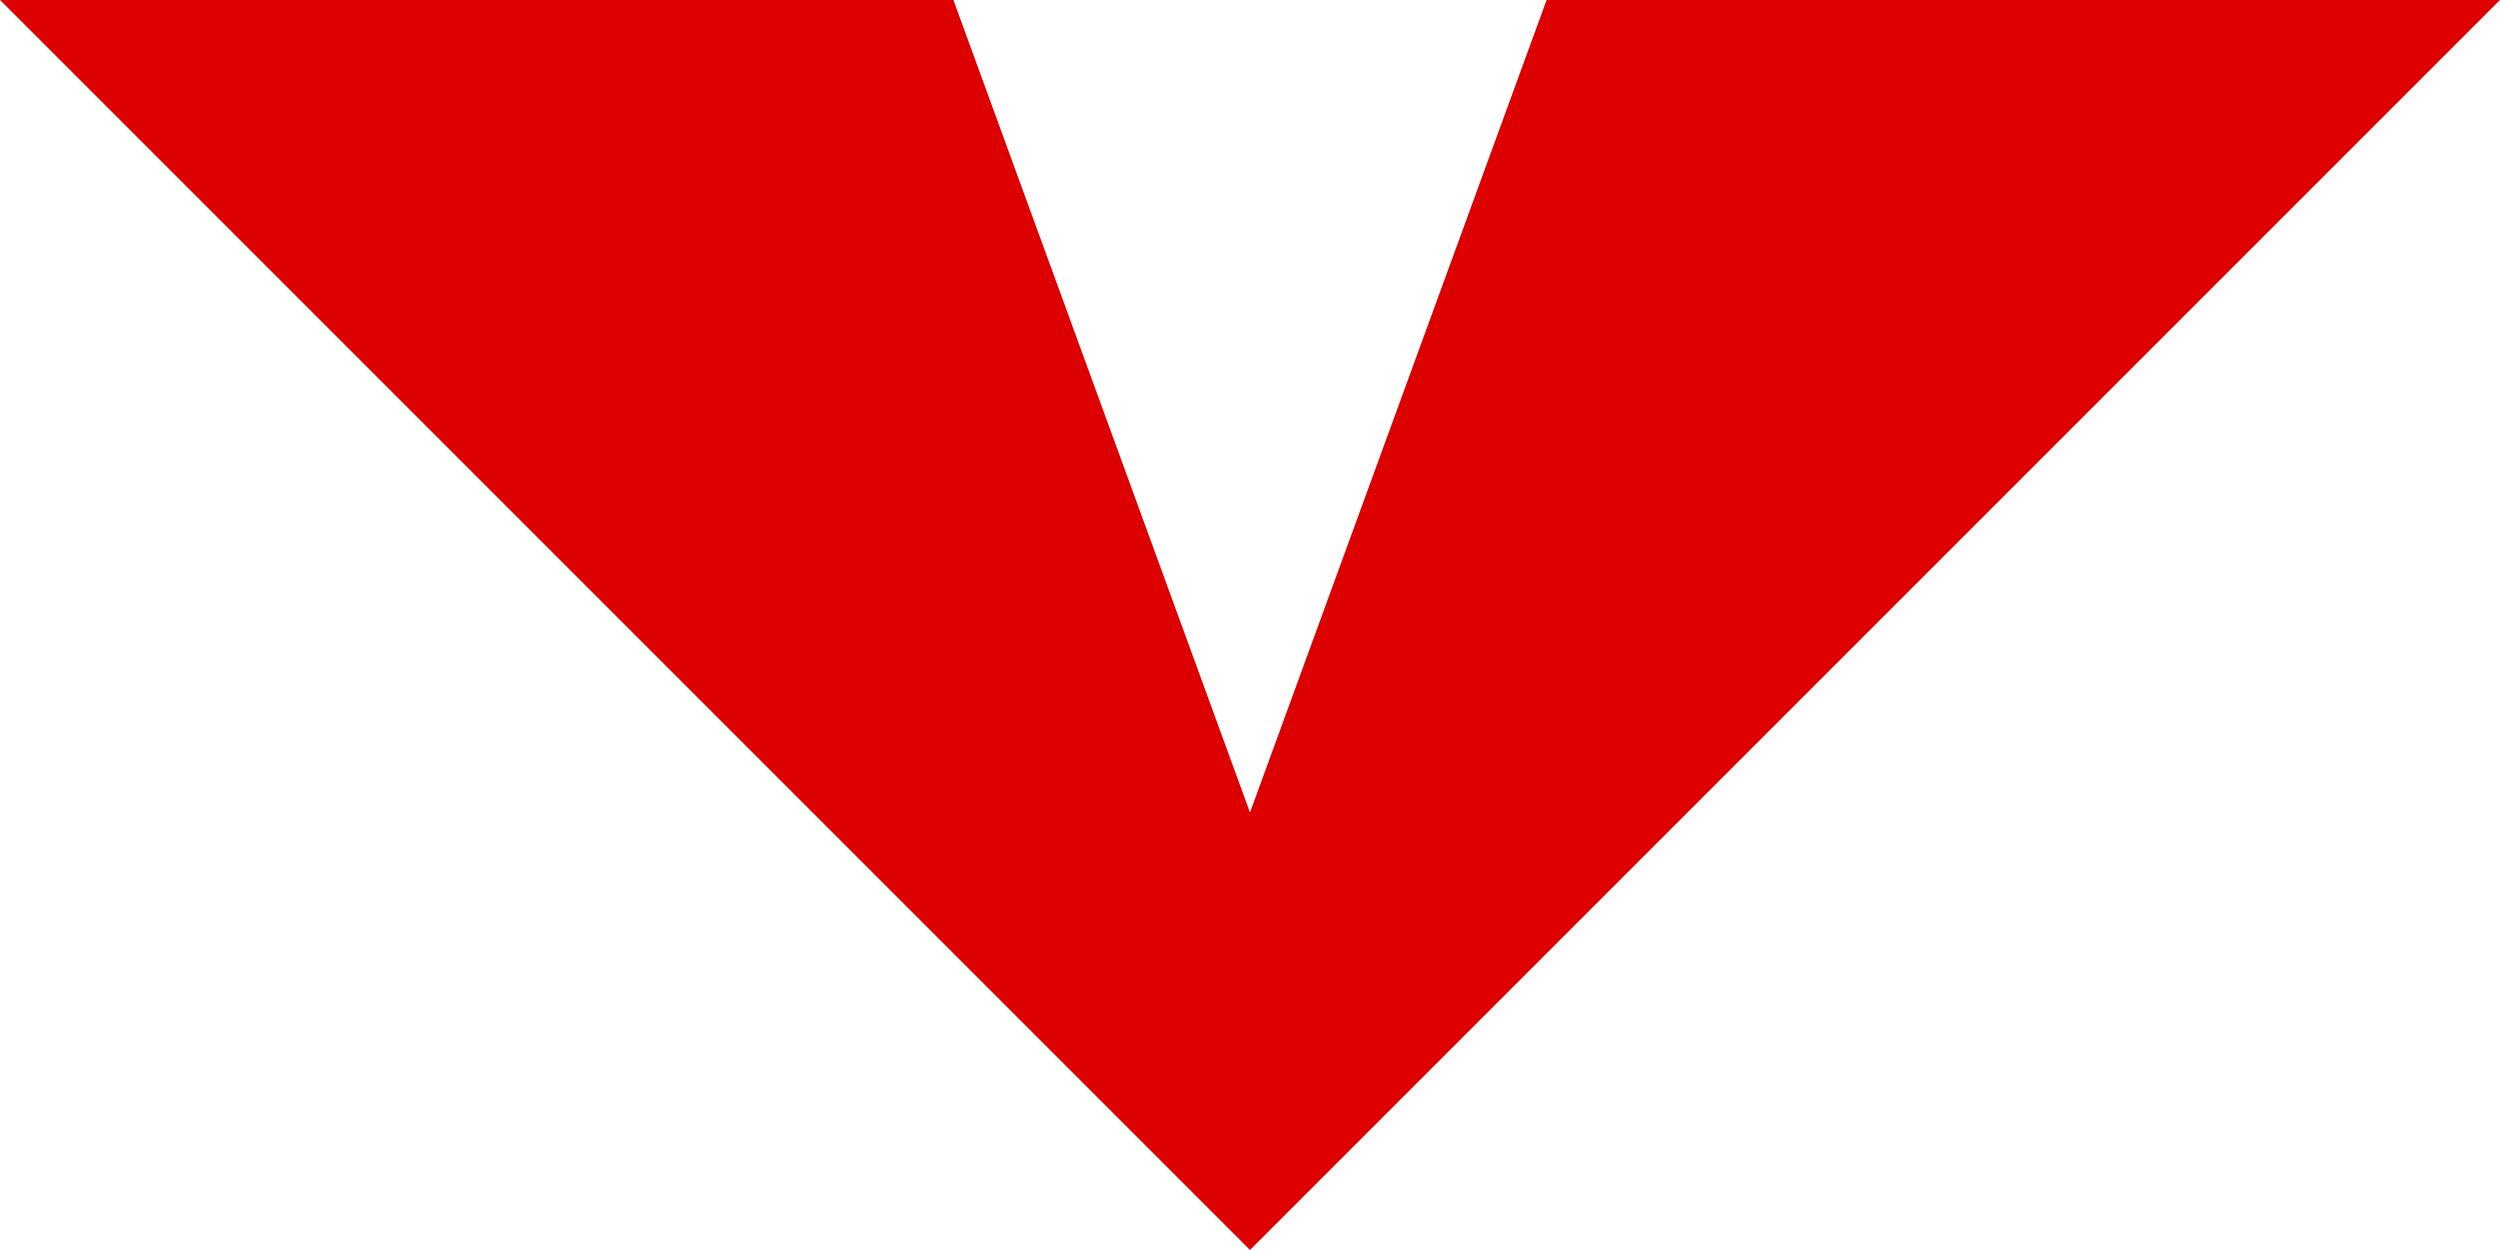
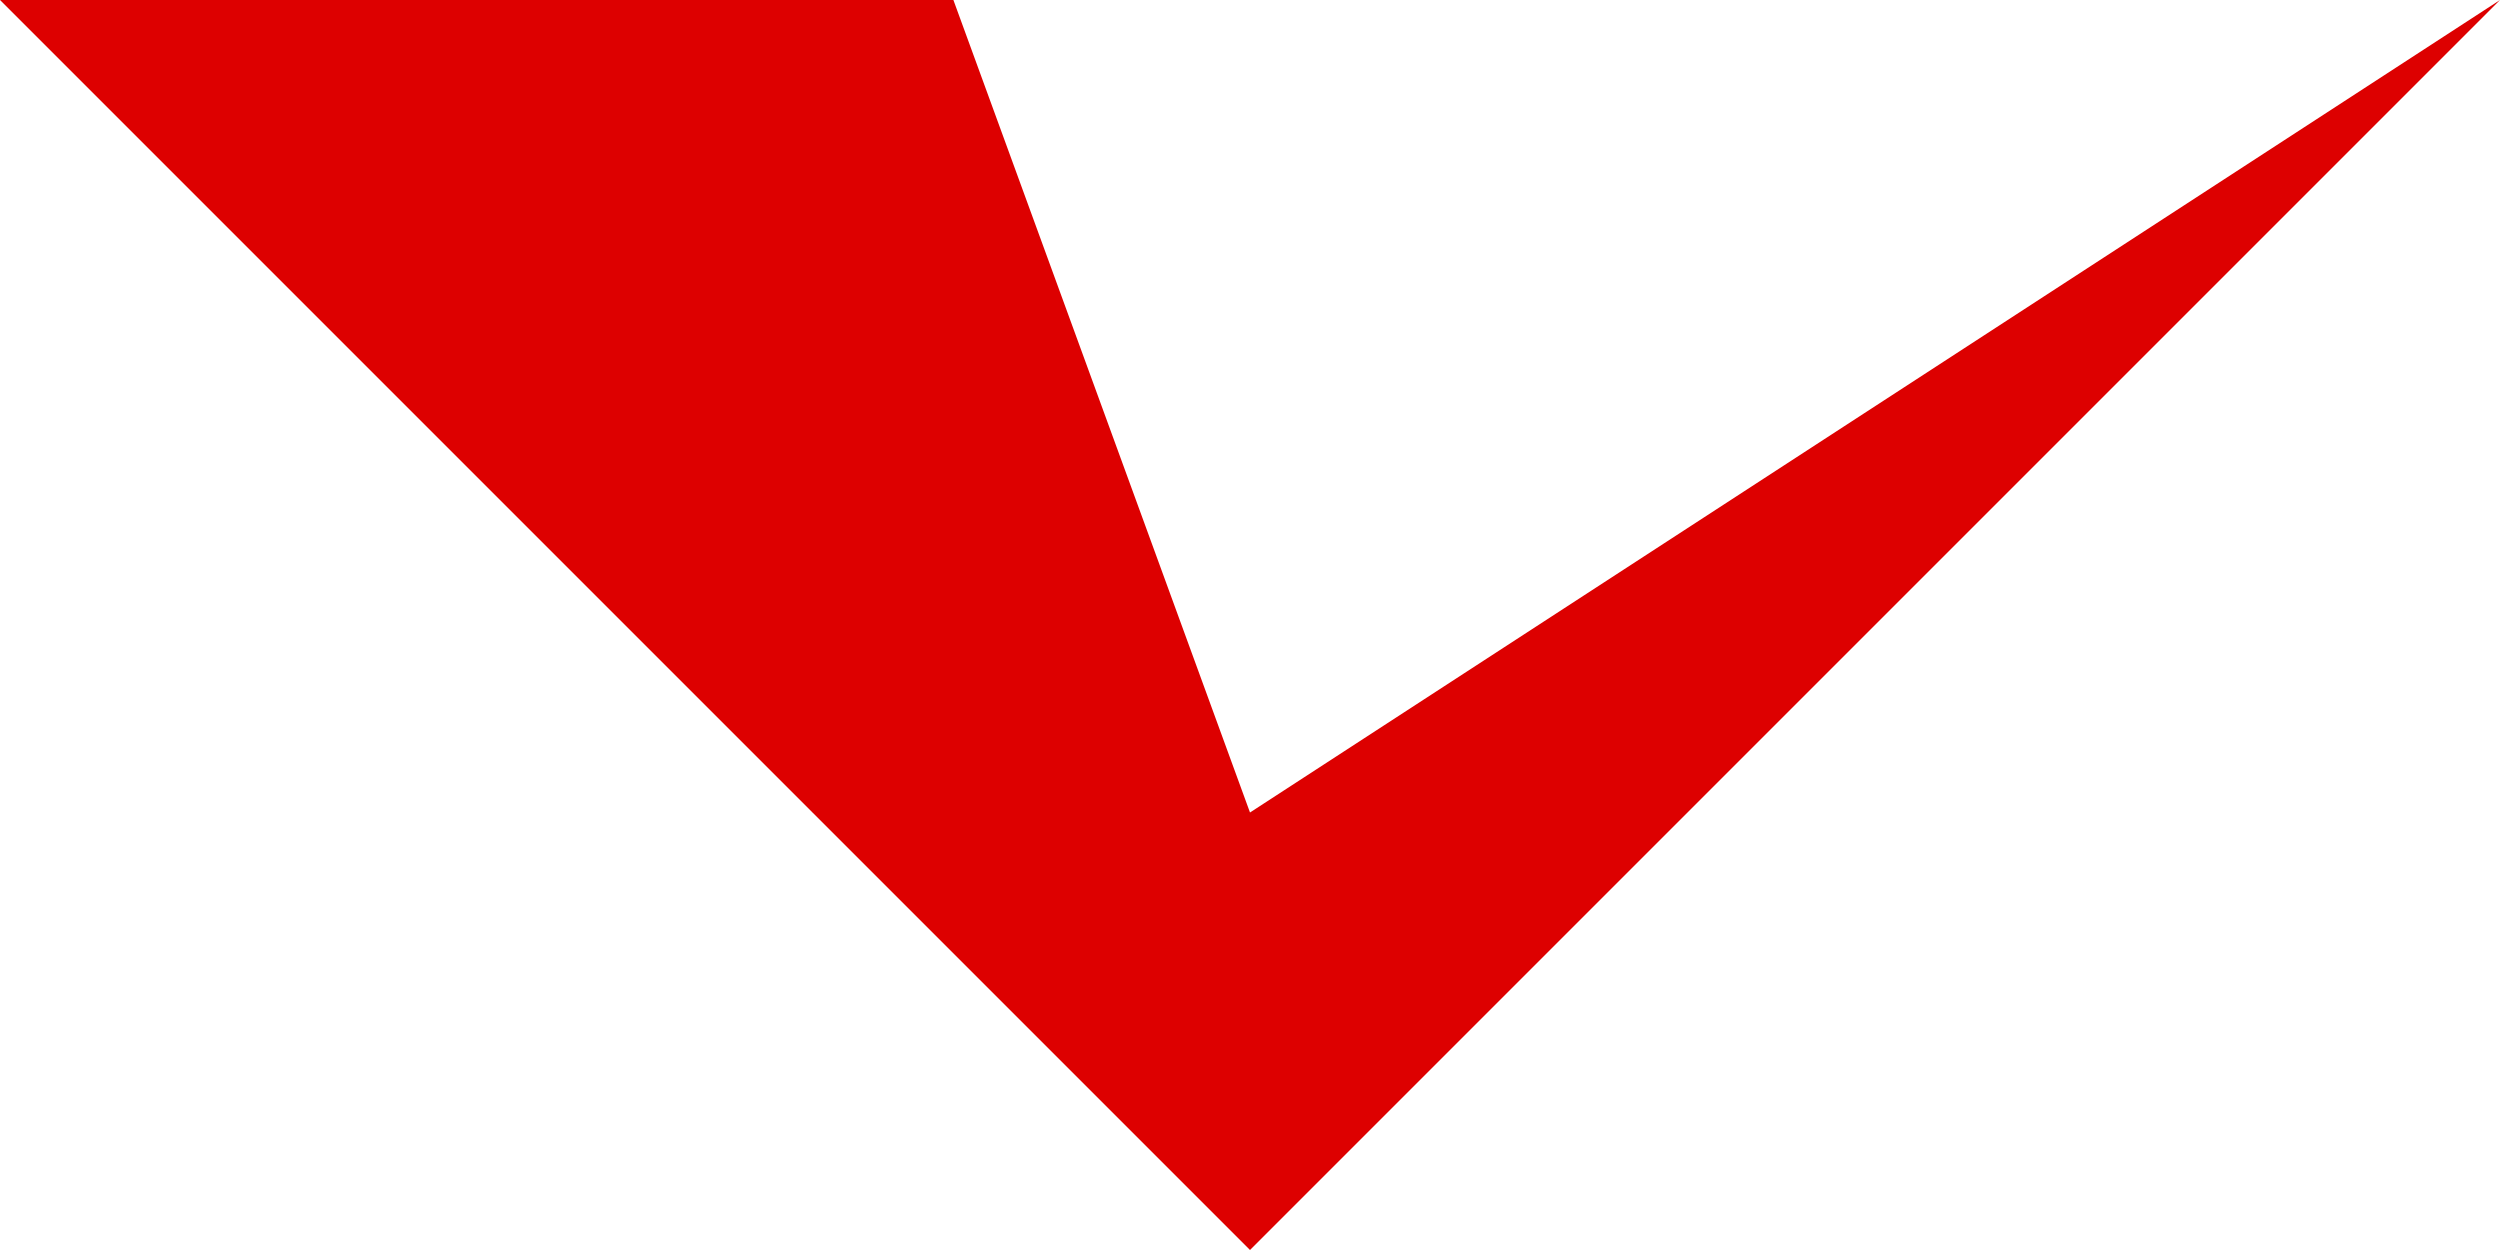
<svg xmlns="http://www.w3.org/2000/svg" width="56" height="28" viewBox="0 0 56 28" fill="none">
-   <path d="M21.356 0H0L28 28L56 0H34.644L28 18.2L21.356 0Z" fill="#DD0000" />
+   <path d="M21.356 0H0L28 28L56 0L28 18.2L21.356 0Z" fill="#DD0000" />
</svg>